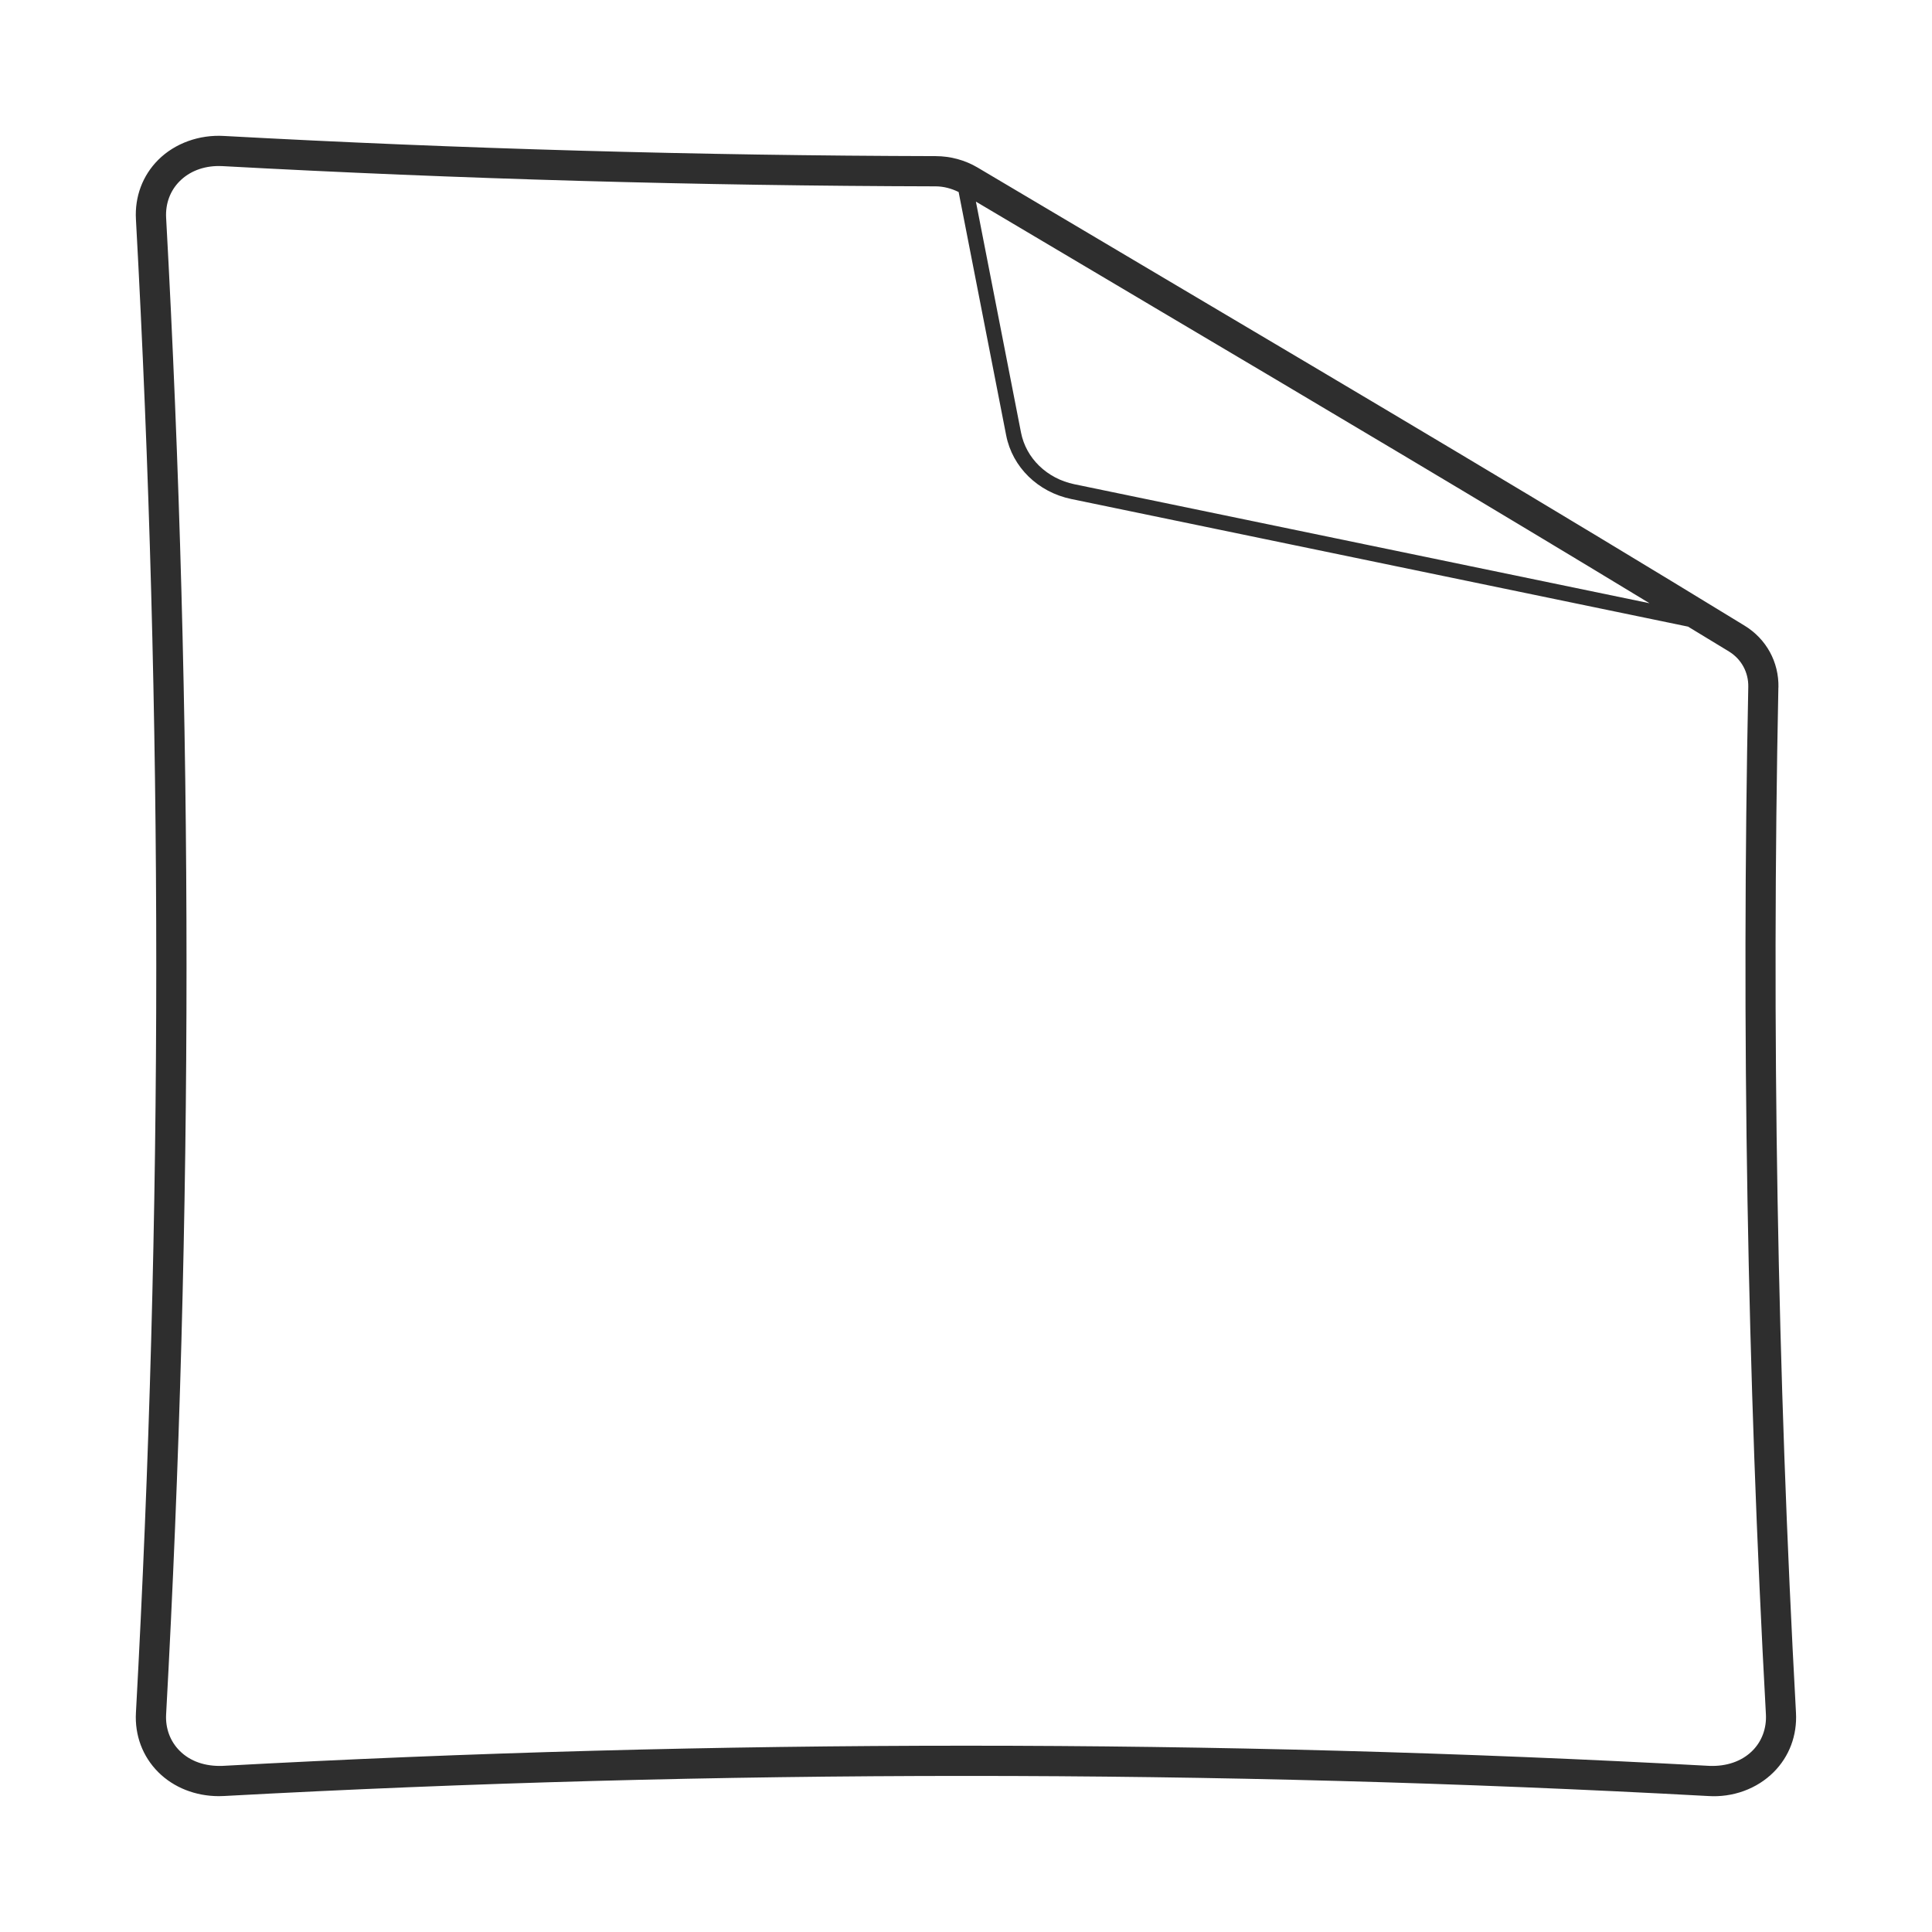
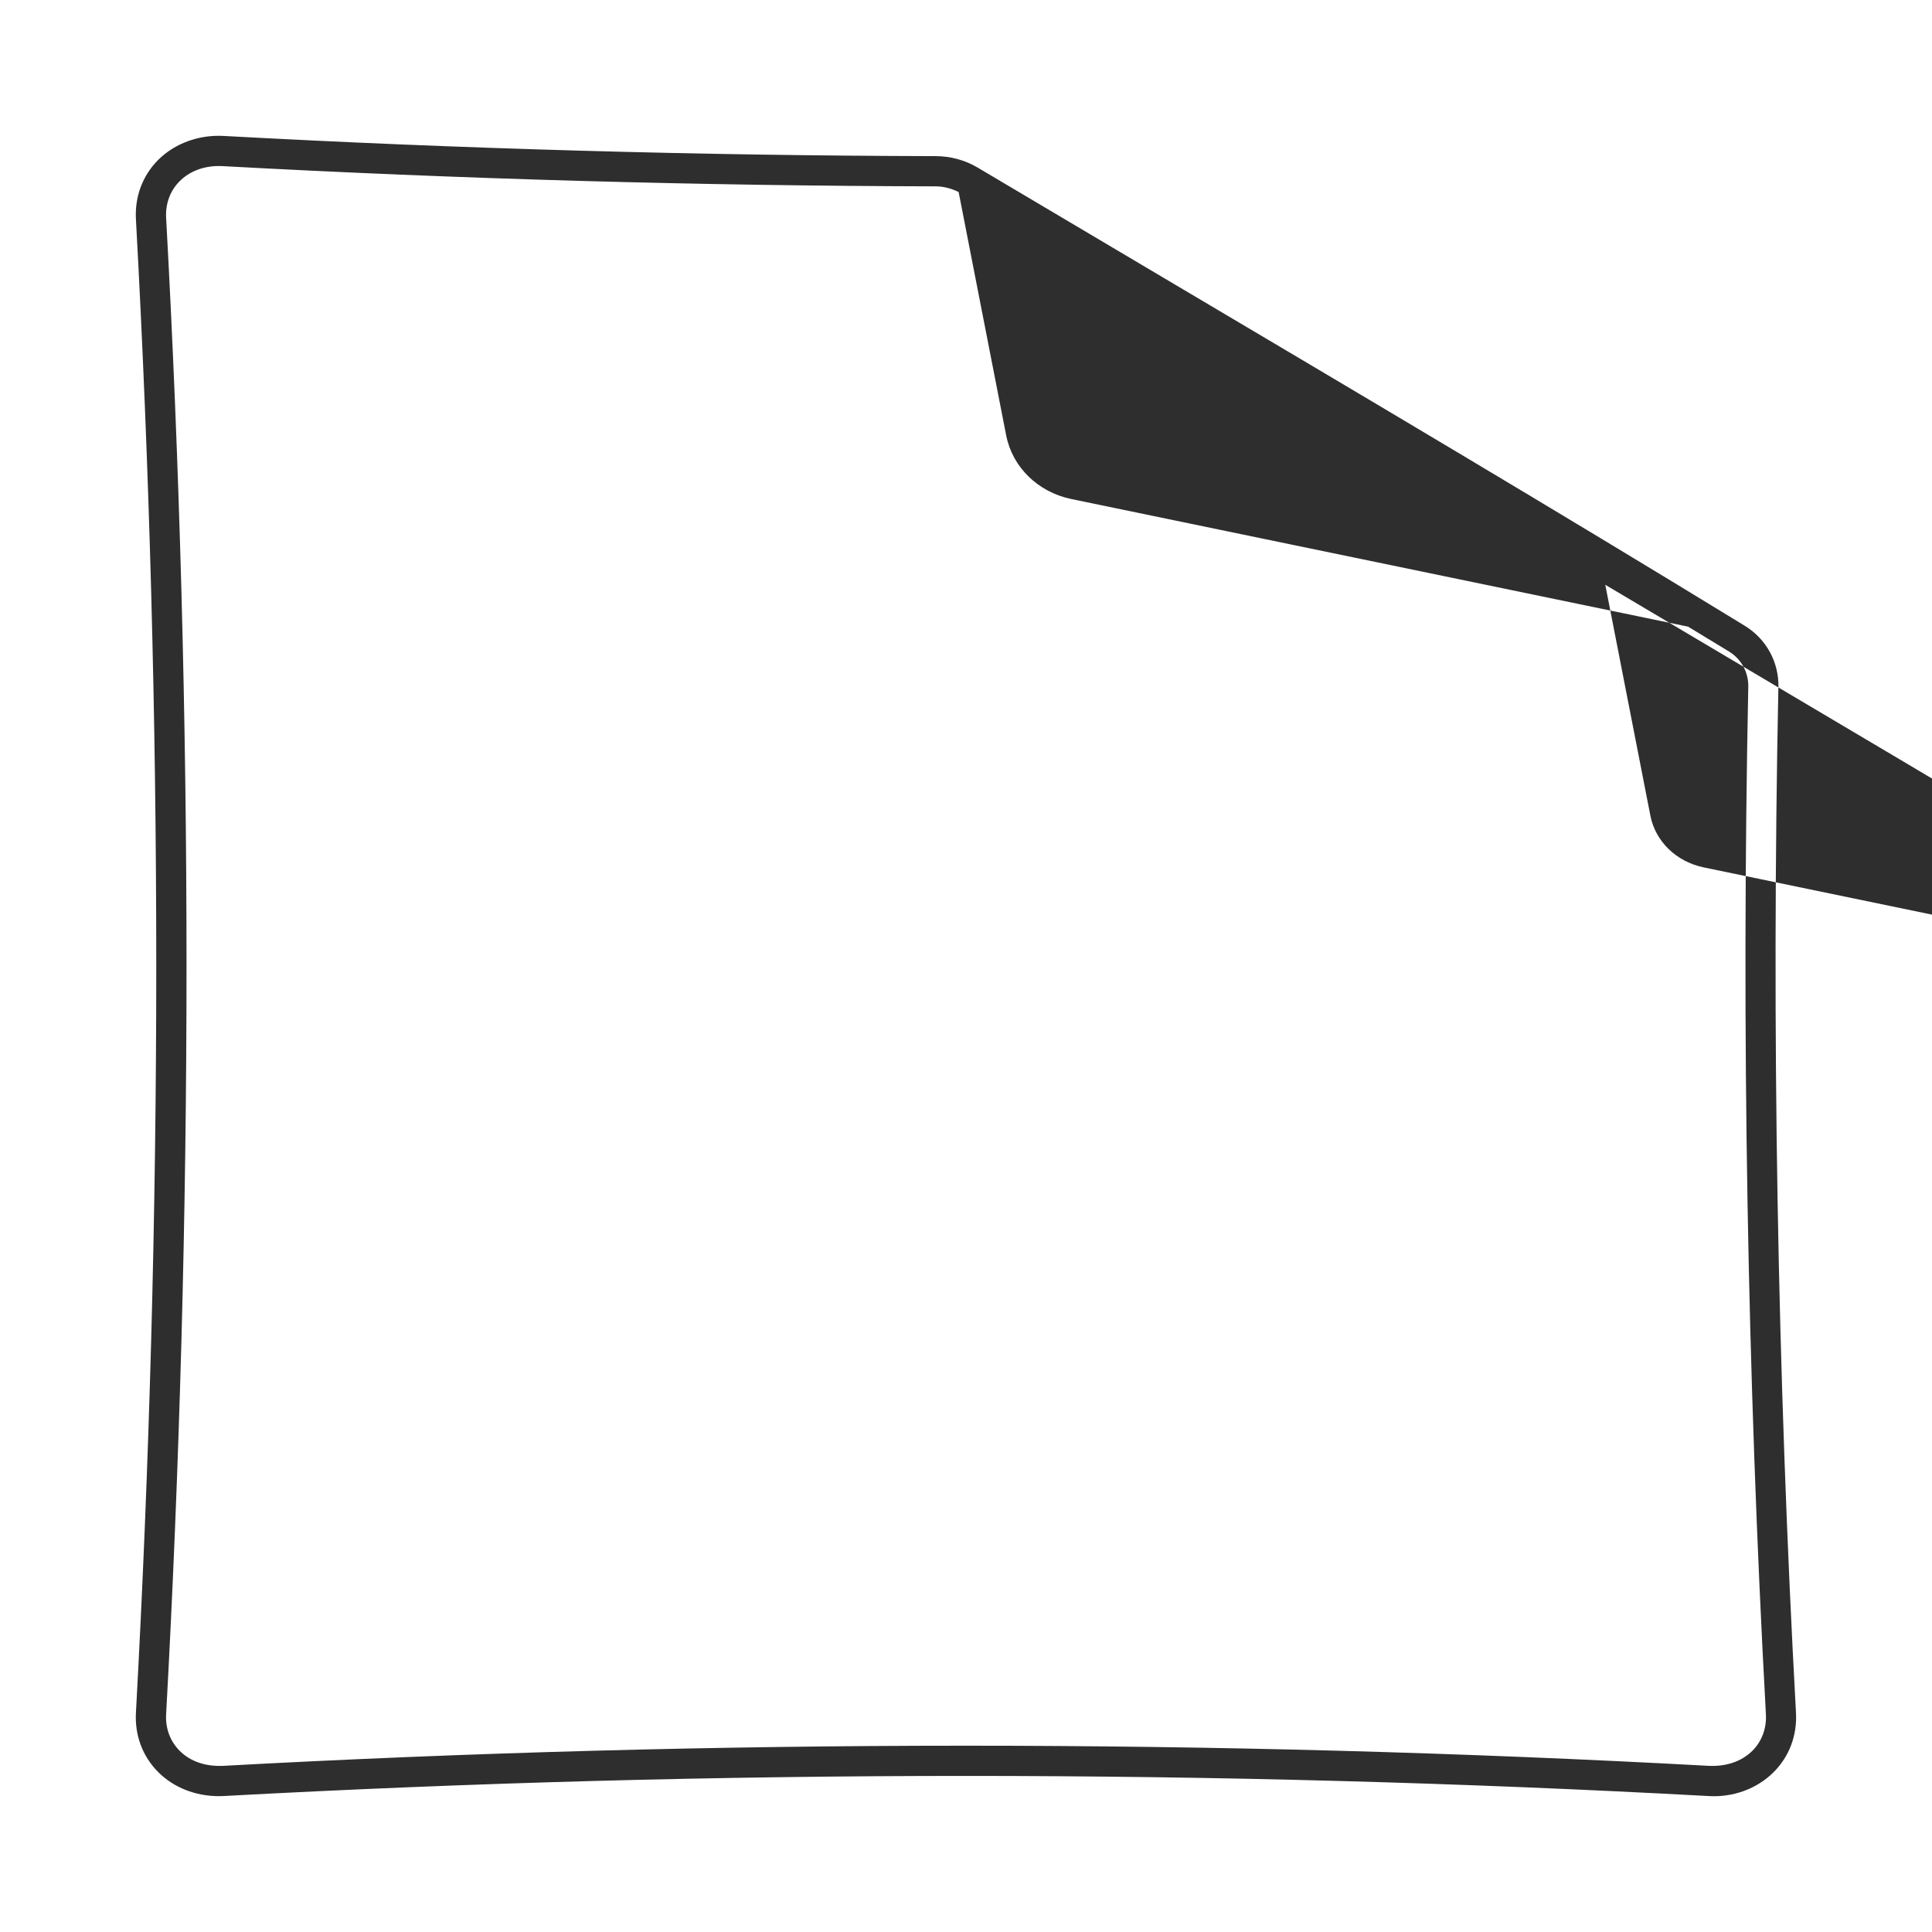
<svg xmlns="http://www.w3.org/2000/svg" id="Ebene_1" data-name="Ebene 1" viewBox="0 0 64 64">
  <defs>
    <style>
      .cls-1 {
        fill: #2e2e2e;
      }
    </style>
  </defs>
-   <path class="cls-1" d="M58.913,22.774c.018-.843-.401-1.608-1.121-2.048-6.349-3.885-12.601-7.587-19.219-11.507l-6.192-3.671c-.414-.244-.893-.375-1.385-.376-7.826-.018-15.757-.242-23.571-.668-.825-.05-1.633.242-2.183.791-.518.518-.781,1.218-.739,1.97.898,16.412.898,33.057,0,49.469-.042.752.221,1.452.739,1.97.511.511,1.235.796,2.008.796.058,0,.116-.001.174-.005,16.306-.886,32.842-.888,49.148,0,.834.058,1.634-.241,2.183-.791.518-.518.781-1.218.739-1.97-.617-11.266-.813-22.691-.583-33.96ZM38.064,10.081c5.699,3.375,11.128,6.595,16.578,9.902l-19.052-3.942c-.908-.188-1.602-.86-1.768-1.714l-1.494-7.648,5.737,3.402ZM58.049,57.997c-.353.354-.864.521-1.42.5-16.342-.891-32.915-.891-49.258,0-.567.021-1.068-.146-1.42-.5-.314-.314-.474-.743-.448-1.208.901-16.449.901-33.129,0-49.578-.025-.465.134-.894.448-1.208.326-.327.783-.503,1.295-.503.042,0,.083.001.125.003,7.832.427,15.78.652,23.624.67.27.001.527.073.761.188l1.575,8.062c.206,1.052,1.052,1.879,2.158,2.108l20.43,4.227c.451.275.901.545,1.353.822.412.252.652.69.642,1.174-.23,11.294-.034,22.745.584,34.035.025.465-.134.894-.448,1.208Z" />
+   <path class="cls-1" d="M58.913,22.774c.018-.843-.401-1.608-1.121-2.048-6.349-3.885-12.601-7.587-19.219-11.507l-6.192-3.671c-.414-.244-.893-.375-1.385-.376-7.826-.018-15.757-.242-23.571-.668-.825-.05-1.633.242-2.183.791-.518.518-.781,1.218-.739,1.97.898,16.412.898,33.057,0,49.469-.042.752.221,1.452.739,1.97.511.511,1.235.796,2.008.796.058,0,.116-.001.174-.005,16.306-.886,32.842-.888,49.148,0,.834.058,1.634-.241,2.183-.791.518-.518.781-1.218.739-1.97-.617-11.266-.813-22.691-.583-33.96Zc5.699,3.375,11.128,6.595,16.578,9.902l-19.052-3.942c-.908-.188-1.602-.86-1.768-1.714l-1.494-7.648,5.737,3.402ZM58.049,57.997c-.353.354-.864.521-1.42.5-16.342-.891-32.915-.891-49.258,0-.567.021-1.068-.146-1.42-.5-.314-.314-.474-.743-.448-1.208.901-16.449.901-33.129,0-49.578-.025-.465.134-.894.448-1.208.326-.327.783-.503,1.295-.503.042,0,.083.001.125.003,7.832.427,15.78.652,23.624.67.27.001.527.073.761.188l1.575,8.062c.206,1.052,1.052,1.879,2.158,2.108l20.43,4.227c.451.275.901.545,1.353.822.412.252.652.69.642,1.174-.23,11.294-.034,22.745.584,34.035.025.465-.134.894-.448,1.208Z" />
</svg>